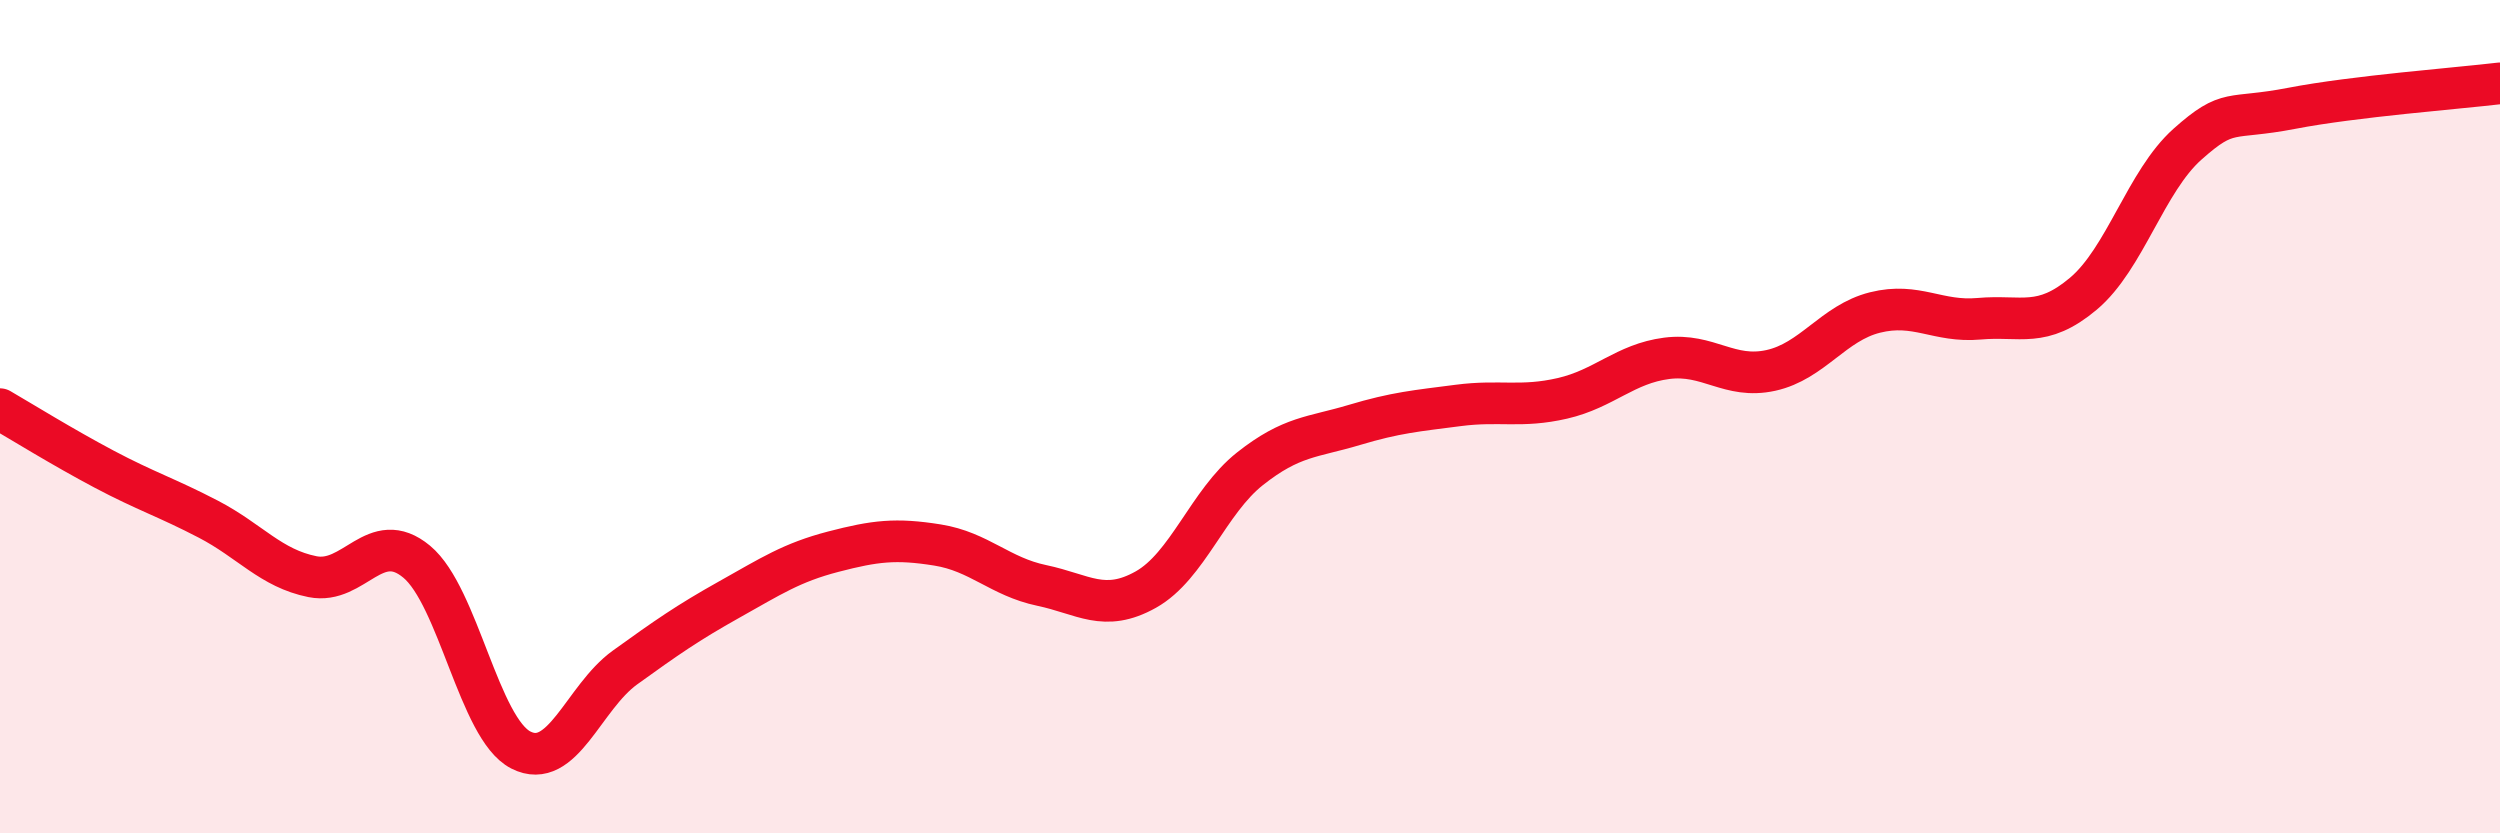
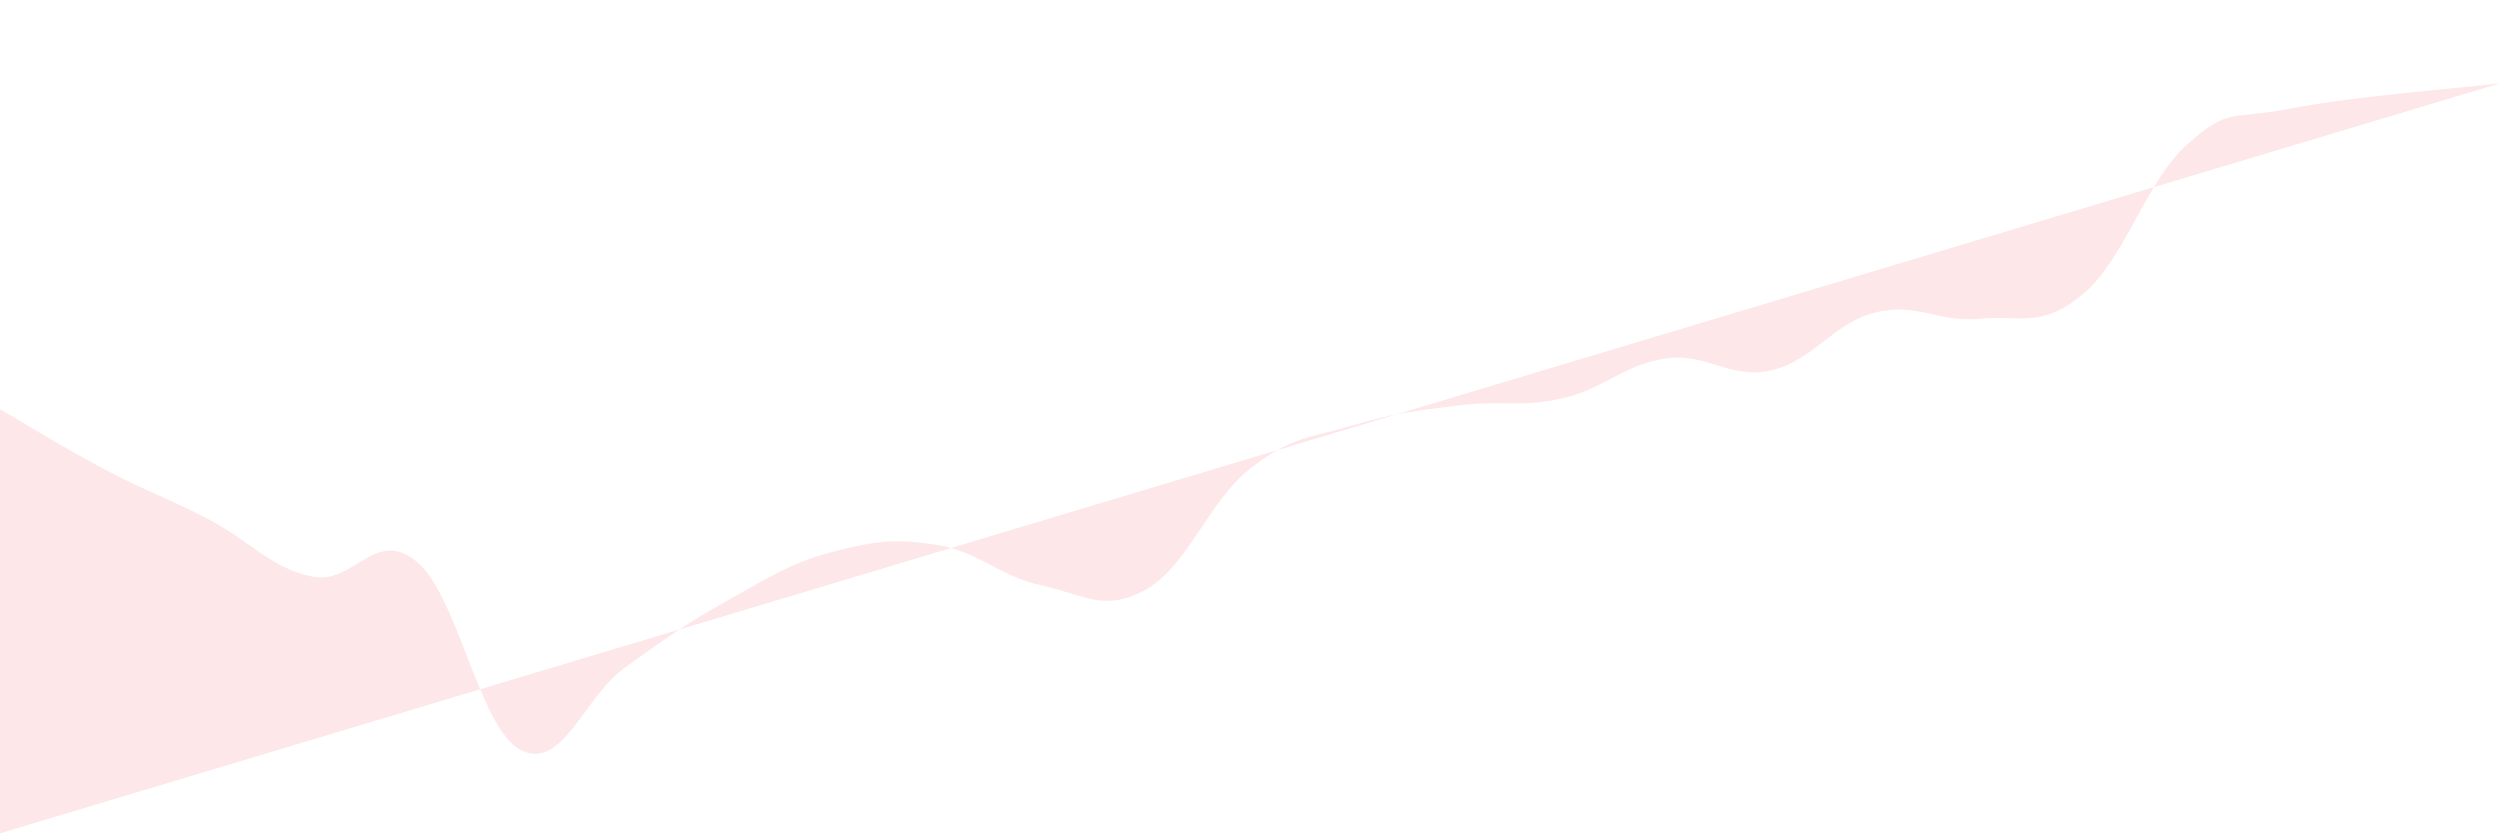
<svg xmlns="http://www.w3.org/2000/svg" width="60" height="20" viewBox="0 0 60 20">
-   <path d="M 0,9.82 C 0.5,10.11 1.5,10.73 2.5,11.26 C 3.5,11.79 4,11.94 5,12.46 C 6,12.98 6.5,13.64 7.5,13.84 C 8.5,14.04 9,12.65 10,13.48 C 11,14.31 11.5,17.49 12.5,18 C 13.5,18.51 14,16.74 15,16.02 C 16,15.3 16.5,14.95 17.5,14.39 C 18.5,13.83 19,13.5 20,13.24 C 21,12.98 21.5,12.92 22.5,13.08 C 23.5,13.24 24,13.84 25,14.05 C 26,14.26 26.5,14.71 27.5,14.15 C 28.5,13.59 29,12.04 30,11.25 C 31,10.46 31.5,10.5 32.5,10.2 C 33.5,9.9 34,9.86 35,9.73 C 36,9.6 36.5,9.79 37.5,9.56 C 38.5,9.33 39,8.73 40,8.6 C 41,8.47 41.5,9.11 42.5,8.89 C 43.5,8.67 44,7.75 45,7.5 C 46,7.25 46.5,7.74 47.5,7.65 C 48.5,7.56 49,7.89 50,7.05 C 51,6.21 51.5,4.35 52.5,3.46 C 53.5,2.57 53.5,2.89 55,2.6 C 56.5,2.31 59,2.12 60,2L60 20L0 20Z" fill="#EB0A25" opacity="0.1" stroke-linecap="round" stroke-linejoin="round" />
-   <path d="M 0,9.82 C 0.5,10.11 1.5,10.73 2.5,11.26 C 3.5,11.79 4,11.94 5,12.46 C 6,12.98 6.5,13.64 7.5,13.84 C 8.5,14.04 9,12.65 10,13.48 C 11,14.31 11.5,17.49 12.5,18 C 13.5,18.51 14,16.74 15,16.02 C 16,15.3 16.5,14.95 17.5,14.39 C 18.5,13.83 19,13.5 20,13.24 C 21,12.98 21.5,12.92 22.5,13.08 C 23.5,13.24 24,13.84 25,14.05 C 26,14.26 26.5,14.71 27.5,14.15 C 28.5,13.59 29,12.04 30,11.25 C 31,10.46 31.5,10.5 32.5,10.2 C 33.5,9.9 34,9.86 35,9.73 C 36,9.6 36.5,9.79 37.5,9.56 C 38.5,9.33 39,8.73 40,8.6 C 41,8.47 41.5,9.11 42.5,8.89 C 43.5,8.67 44,7.75 45,7.5 C 46,7.25 46.5,7.74 47.5,7.65 C 48.5,7.56 49,7.89 50,7.05 C 51,6.21 51.5,4.35 52.5,3.46 C 53.5,2.57 53.5,2.89 55,2.6 C 56.5,2.31 59,2.12 60,2" stroke="#EB0A25" stroke-width="1" fill="none" stroke-linecap="round" stroke-linejoin="round" />
+   <path d="M 0,9.82 C 0.5,10.11 1.5,10.73 2.5,11.26 C 3.5,11.79 4,11.94 5,12.46 C 6,12.98 6.5,13.64 7.5,13.84 C 8.5,14.04 9,12.65 10,13.48 C 11,14.31 11.5,17.49 12.5,18 C 13.5,18.51 14,16.74 15,16.02 C 16,15.3 16.5,14.95 17.5,14.39 C 18.5,13.83 19,13.5 20,13.24 C 21,12.98 21.5,12.92 22.5,13.08 C 23.5,13.24 24,13.84 25,14.05 C 26,14.26 26.5,14.71 27.5,14.15 C 28.5,13.59 29,12.04 30,11.25 C 31,10.46 31.5,10.5 32.5,10.2 C 33.5,9.9 34,9.86 35,9.73 C 36,9.6 36.5,9.79 37.5,9.56 C 38.5,9.33 39,8.73 40,8.6 C 41,8.47 41.5,9.11 42.5,8.89 C 43.5,8.67 44,7.75 45,7.5 C 46,7.25 46.5,7.74 47.5,7.65 C 48.5,7.56 49,7.89 50,7.05 C 51,6.21 51.5,4.35 52.5,3.46 C 53.5,2.57 53.5,2.89 55,2.6 C 56.5,2.31 59,2.12 60,2L0 20Z" fill="#EB0A25" opacity="0.1" stroke-linecap="round" stroke-linejoin="round" />
</svg>